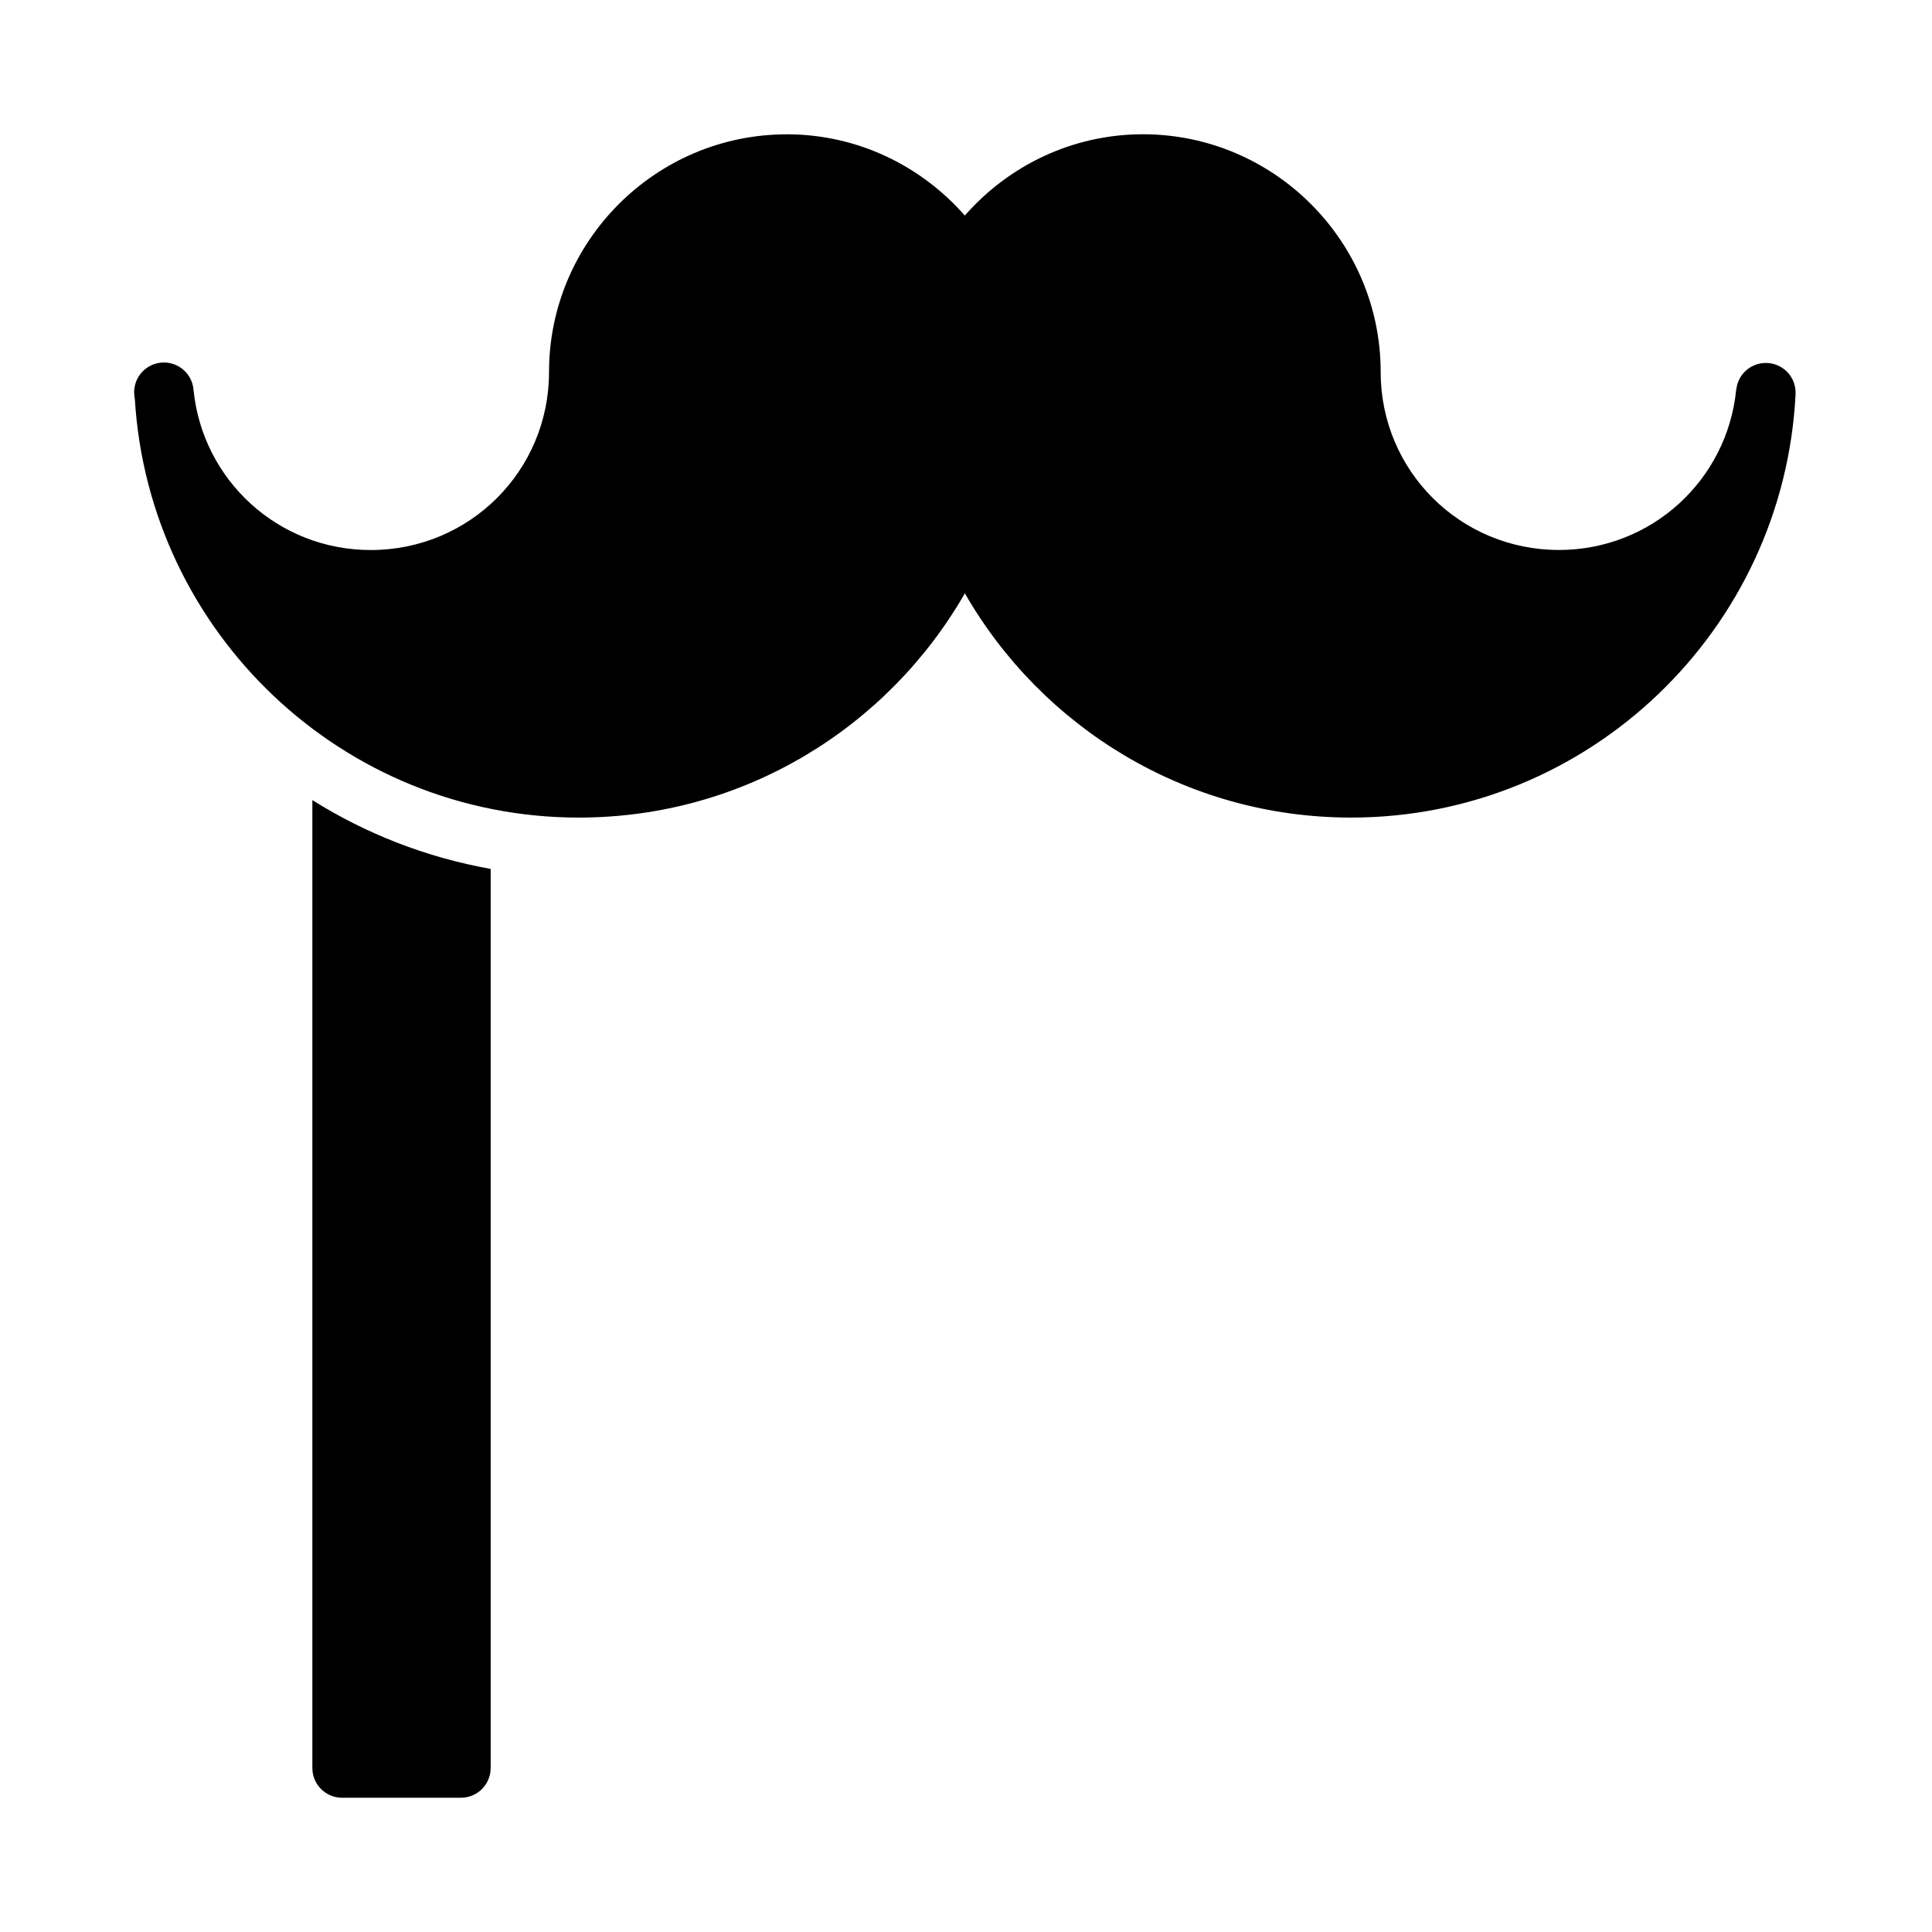
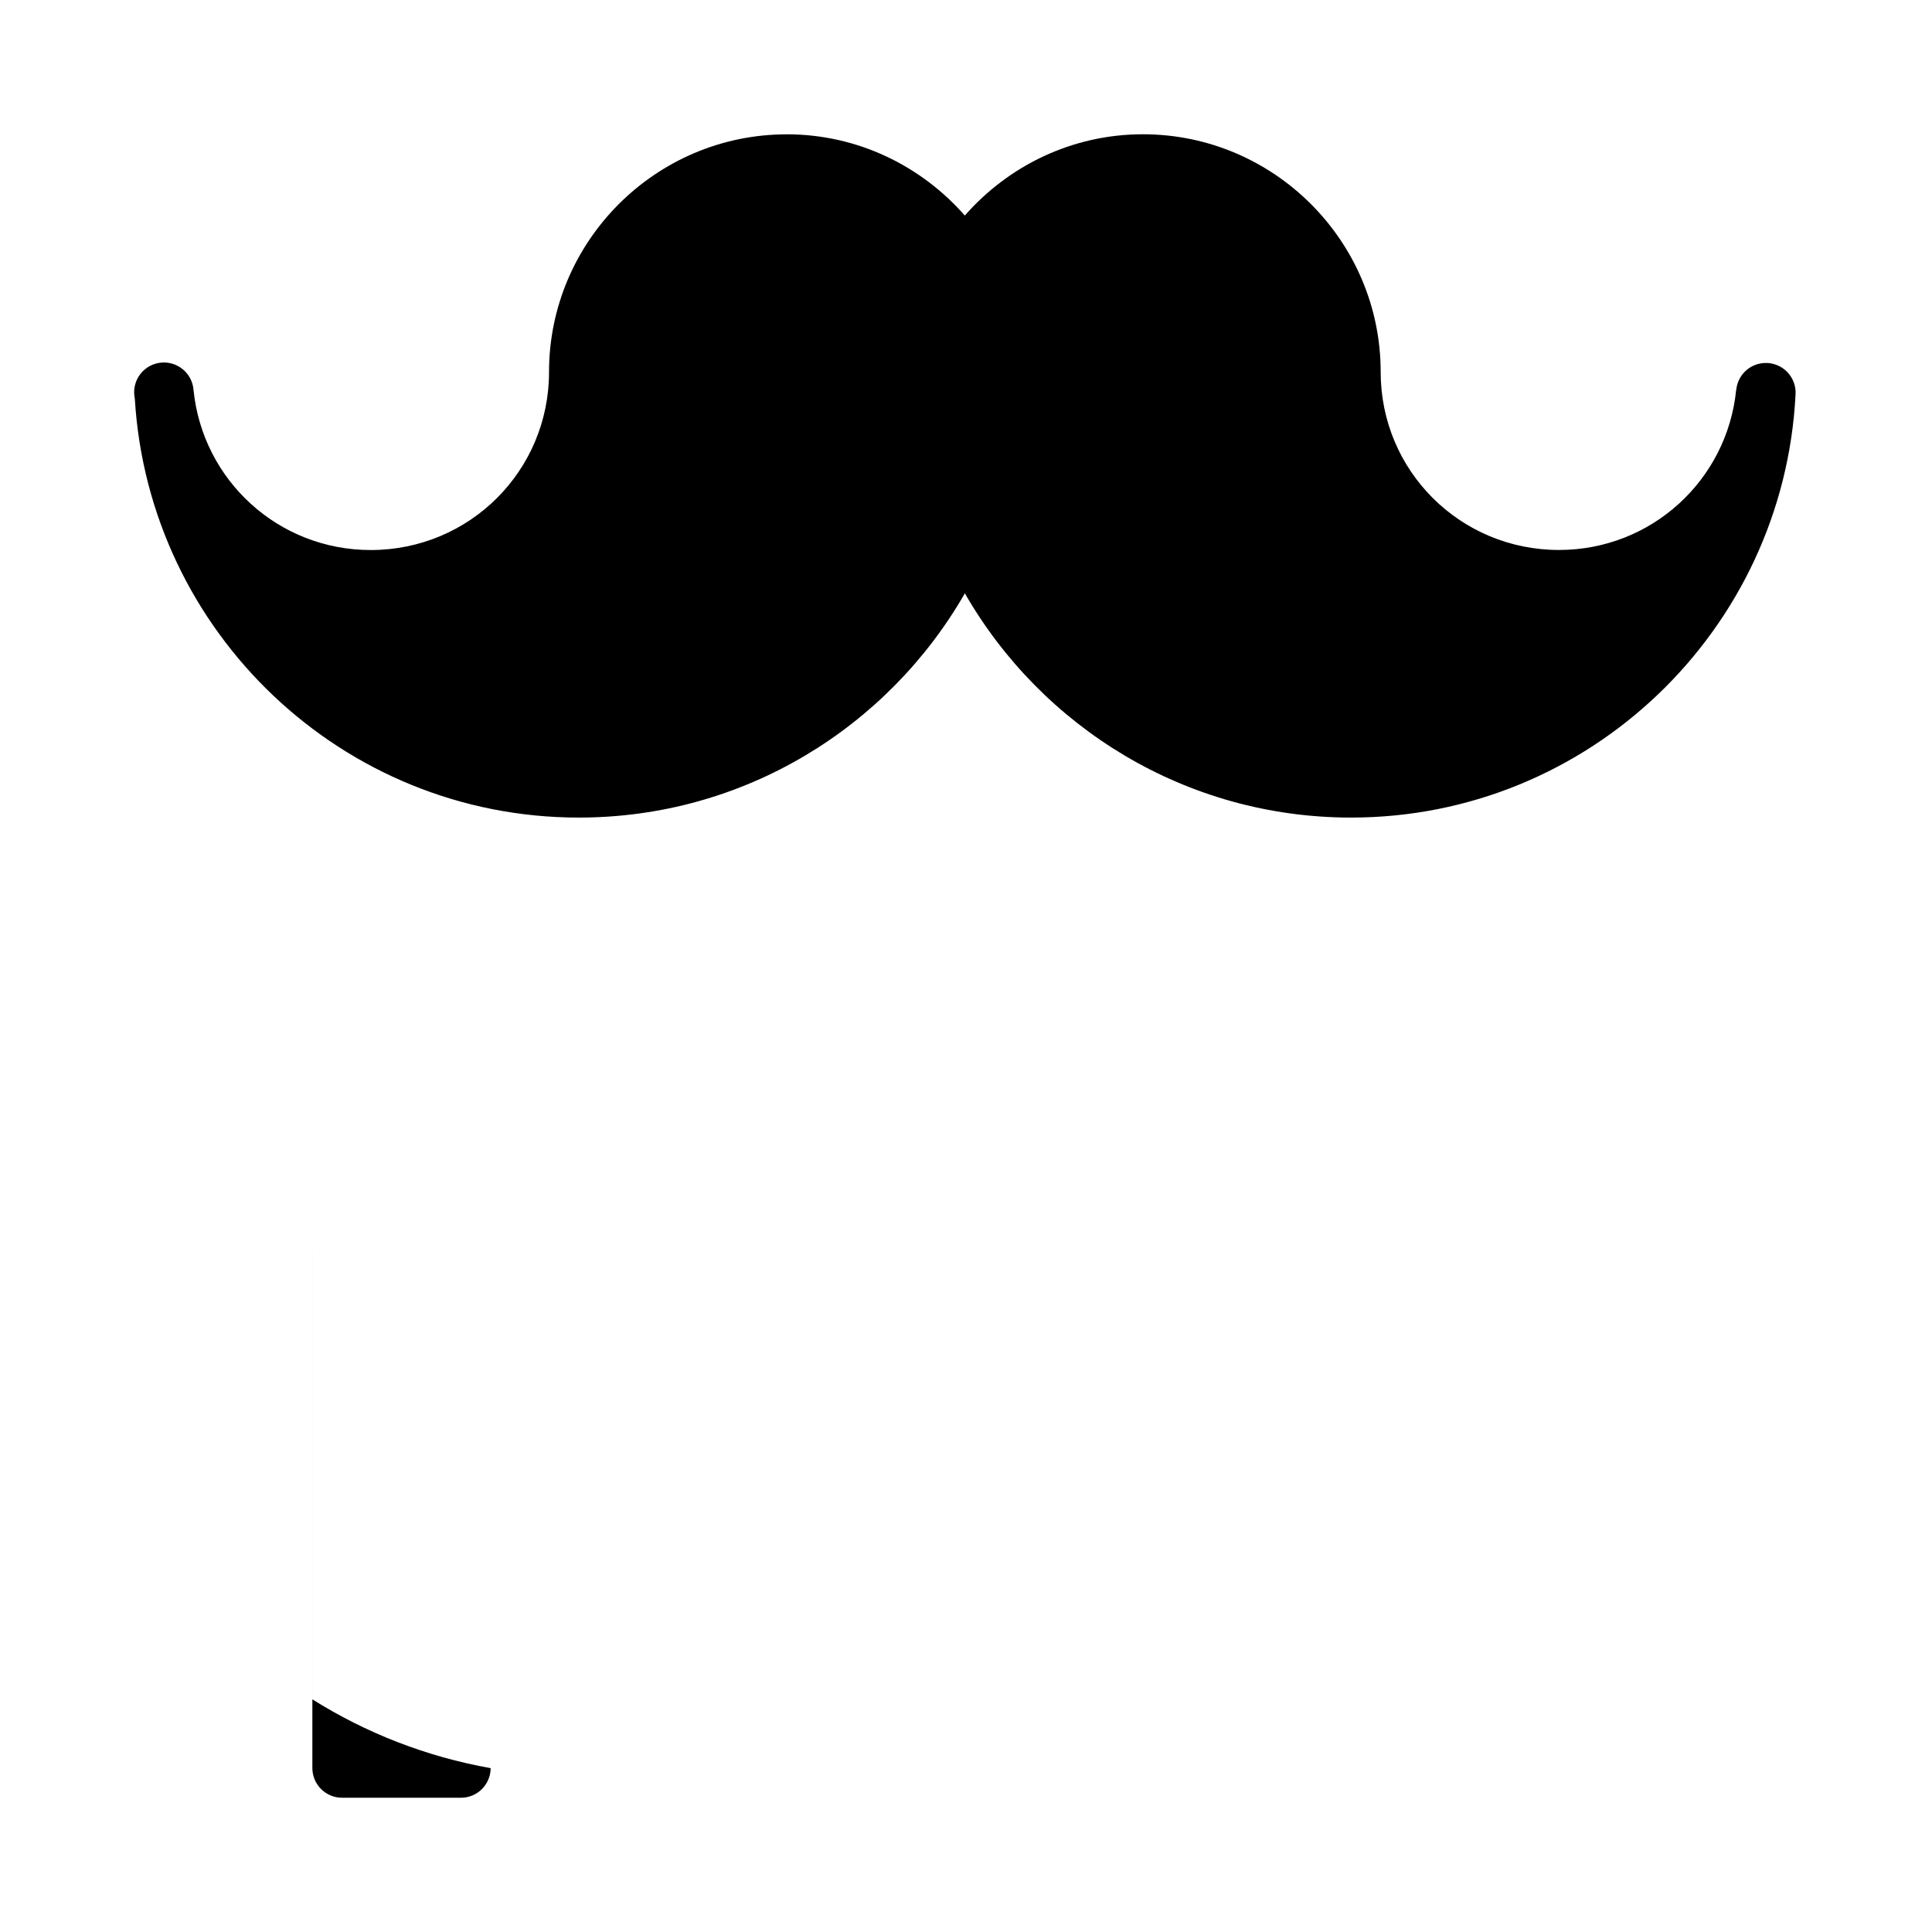
<svg xmlns="http://www.w3.org/2000/svg" fill="#000000" width="800px" height="800px" version="1.1" viewBox="144 144 512 512">
-   <path d="m352.49 179.6c-34.688 0-62.992 28.305-62.992 62.992 0 26.18-21.066 47.172-47.246 47.172-24.543 0-44.535-18.523-46.957-42.359-0.145-2.129-1.148-4.106-2.777-5.481-1.629-1.379-3.75-2.035-5.871-1.82-2.121 0.211-4.066 1.273-5.394 2.945-1.324 1.672-1.914 3.809-1.637 5.922 0.031 0.27 0.09 0.52 0.121 0.785v0.031c3.766 61.758 54.988 110.88 117.66 110.88 43.77 0 81.941-23.945 102.3-59.426 20.375 35.477 58.582 59.426 102.35 59.426 63.094 0 114.63-49.766 117.79-112.1 0.148-2.262-0.688-4.473-2.289-6.074-1.602-1.602-3.812-2.438-6.074-2.289-3.769 0.234-6.84 3.109-7.316 6.856-0.008 0.039-0.012 0.078-0.016 0.121-0.008 0.059-0.039 0.148-0.047 0.207-2.418 23.832-22.414 42.359-46.957 42.359-26.18 0-47.246-20.992-47.246-47.172 0-34.688-28.305-62.992-62.992-62.992-18.836 0-35.68 8.387-47.215 21.539-11.535-13.137-28.371-21.531-47.199-21.531zm-125.71 176.43v256.55c0.02 4.348 3.559 7.859 7.906 7.84h31.504-0.004c4.324-0.016 7.824-3.516 7.844-7.84v-238.31c-17.082-3.043-33.055-9.324-47.246-18.234z" />
+   <path d="m352.49 179.6c-34.688 0-62.992 28.305-62.992 62.992 0 26.18-21.066 47.172-47.246 47.172-24.543 0-44.535-18.523-46.957-42.359-0.145-2.129-1.148-4.106-2.777-5.481-1.629-1.379-3.75-2.035-5.871-1.82-2.121 0.211-4.066 1.273-5.394 2.945-1.324 1.672-1.914 3.809-1.637 5.922 0.031 0.27 0.09 0.52 0.121 0.785v0.031c3.766 61.758 54.988 110.88 117.66 110.88 43.77 0 81.941-23.945 102.3-59.426 20.375 35.477 58.582 59.426 102.35 59.426 63.094 0 114.63-49.766 117.79-112.1 0.148-2.262-0.688-4.473-2.289-6.074-1.602-1.602-3.812-2.438-6.074-2.289-3.769 0.234-6.84 3.109-7.316 6.856-0.008 0.039-0.012 0.078-0.016 0.121-0.008 0.059-0.039 0.148-0.047 0.207-2.418 23.832-22.414 42.359-46.957 42.359-26.18 0-47.246-20.992-47.246-47.172 0-34.688-28.305-62.992-62.992-62.992-18.836 0-35.68 8.387-47.215 21.539-11.535-13.137-28.371-21.531-47.199-21.531zm-125.71 176.43v256.55c0.02 4.348 3.559 7.859 7.906 7.84h31.504-0.004c4.324-0.016 7.824-3.516 7.844-7.84c-17.082-3.043-33.055-9.324-47.246-18.234z" />
</svg>